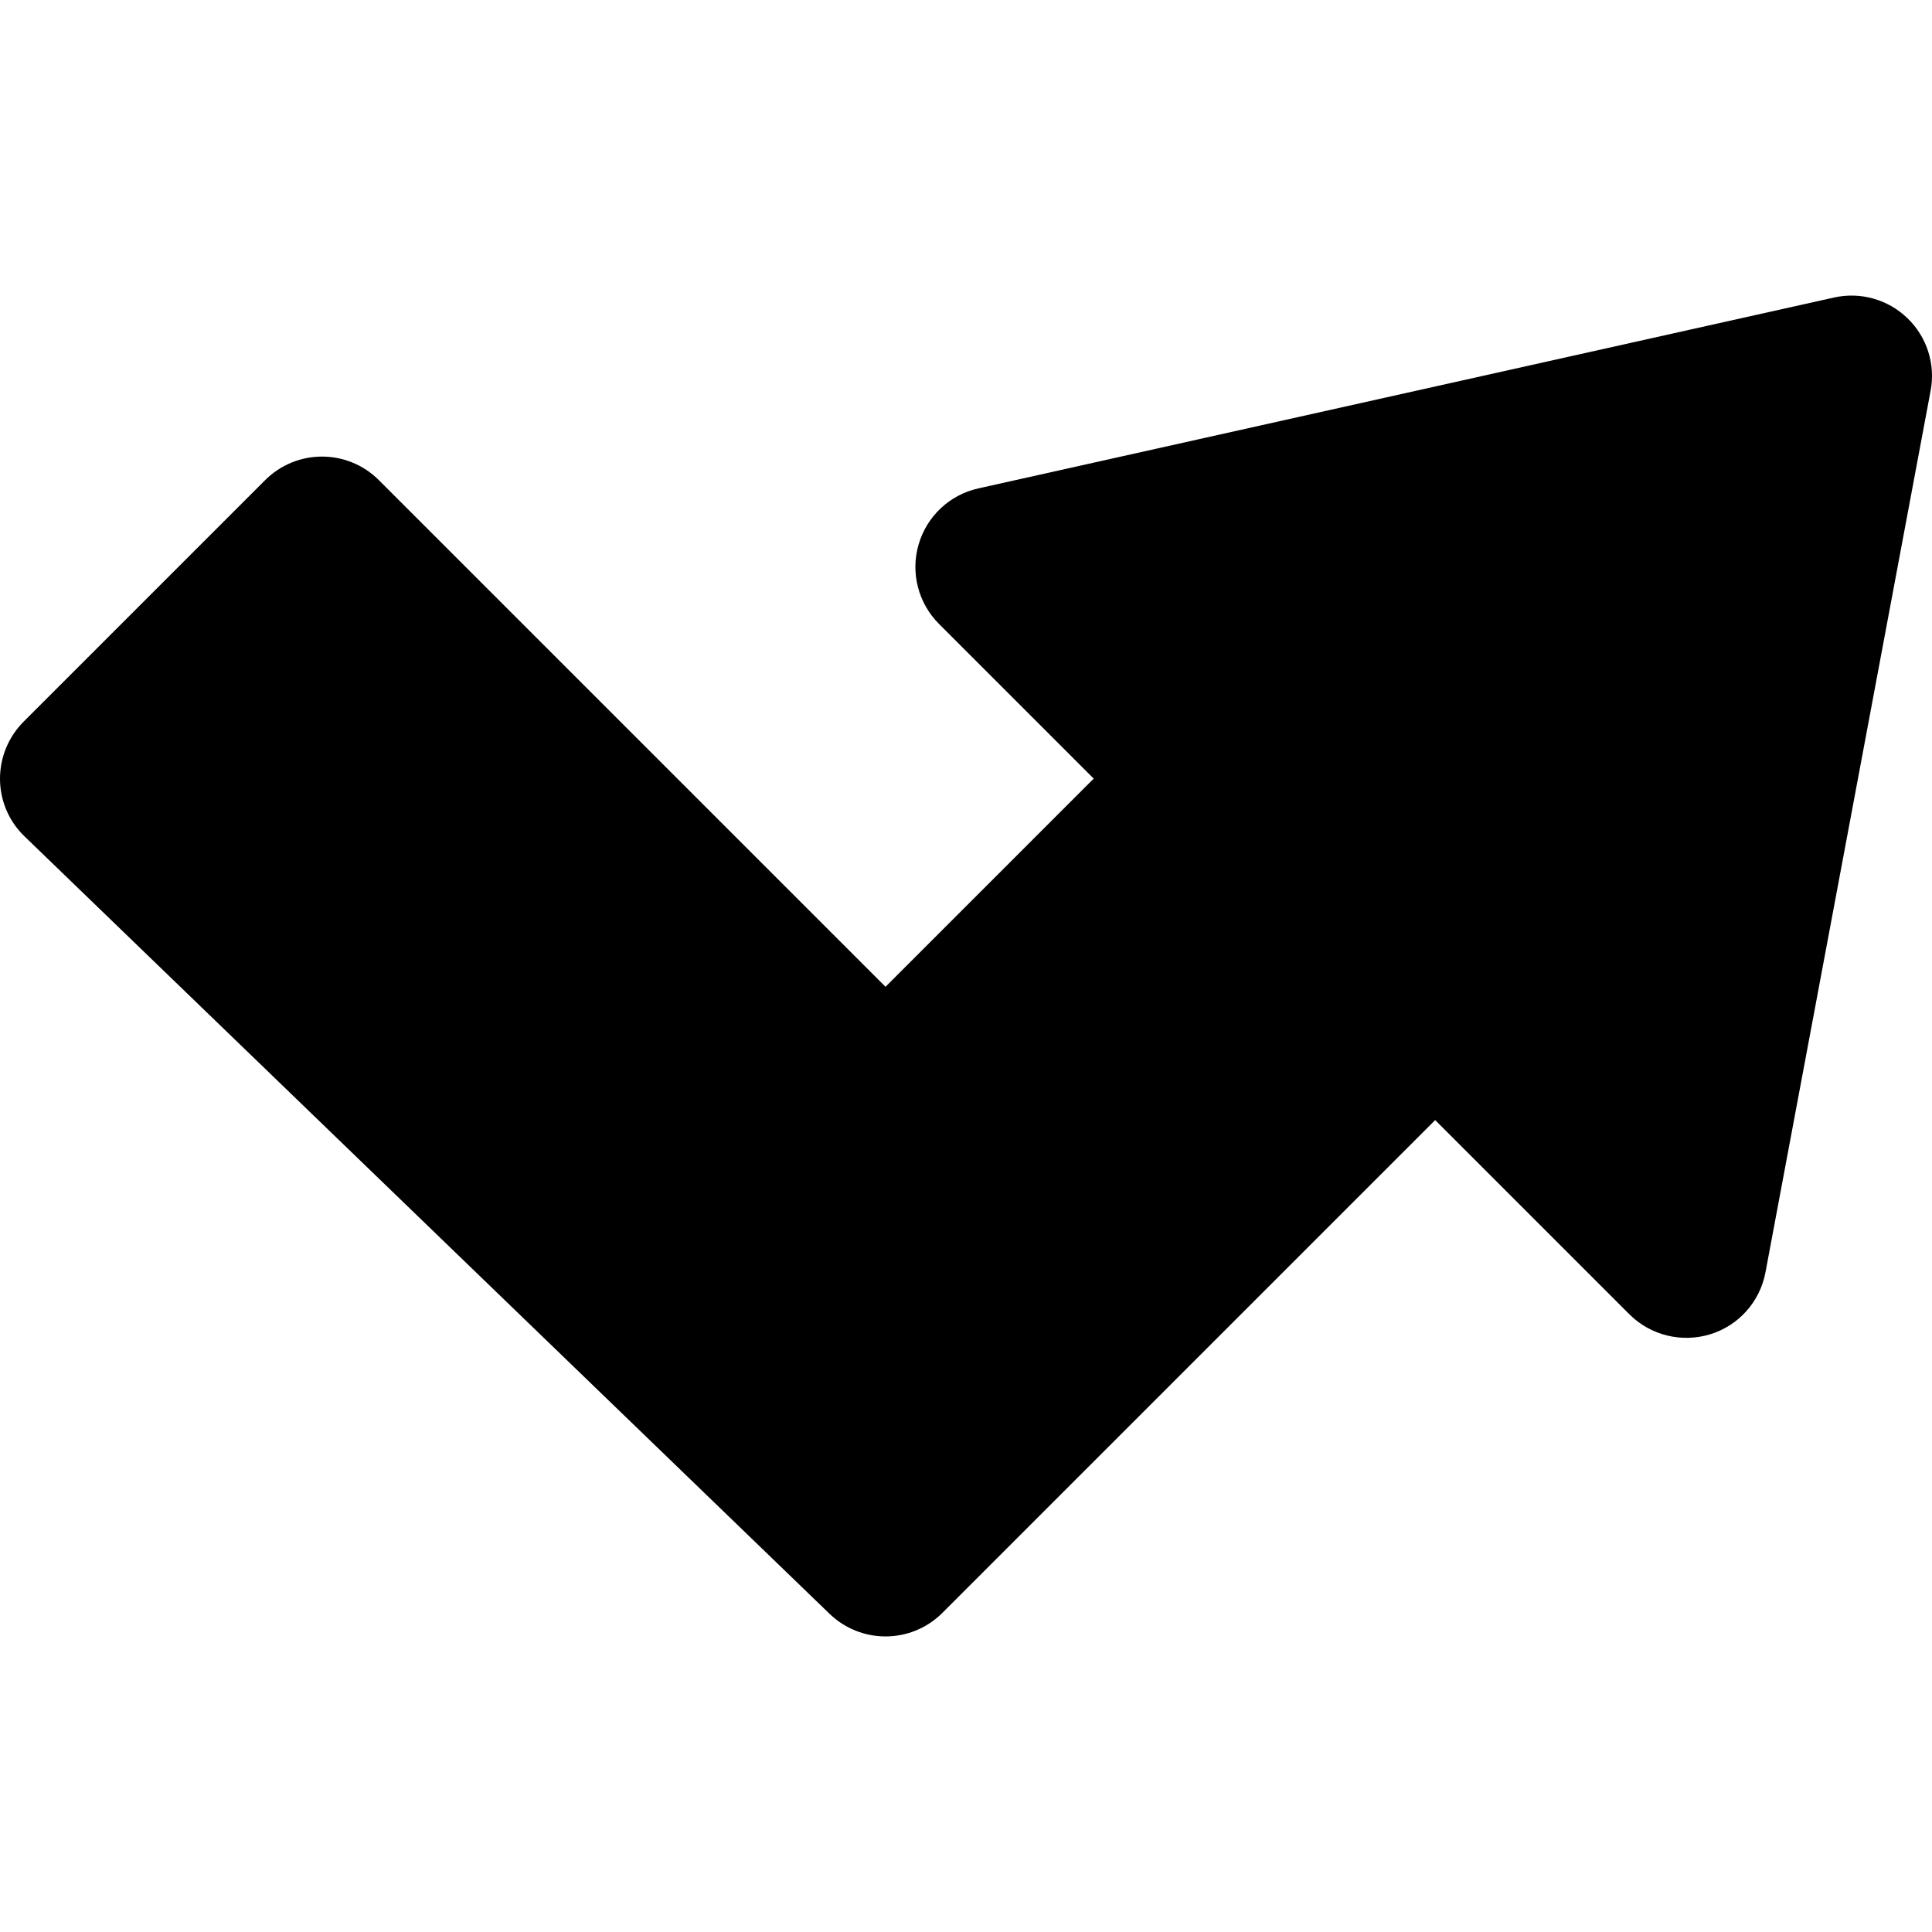
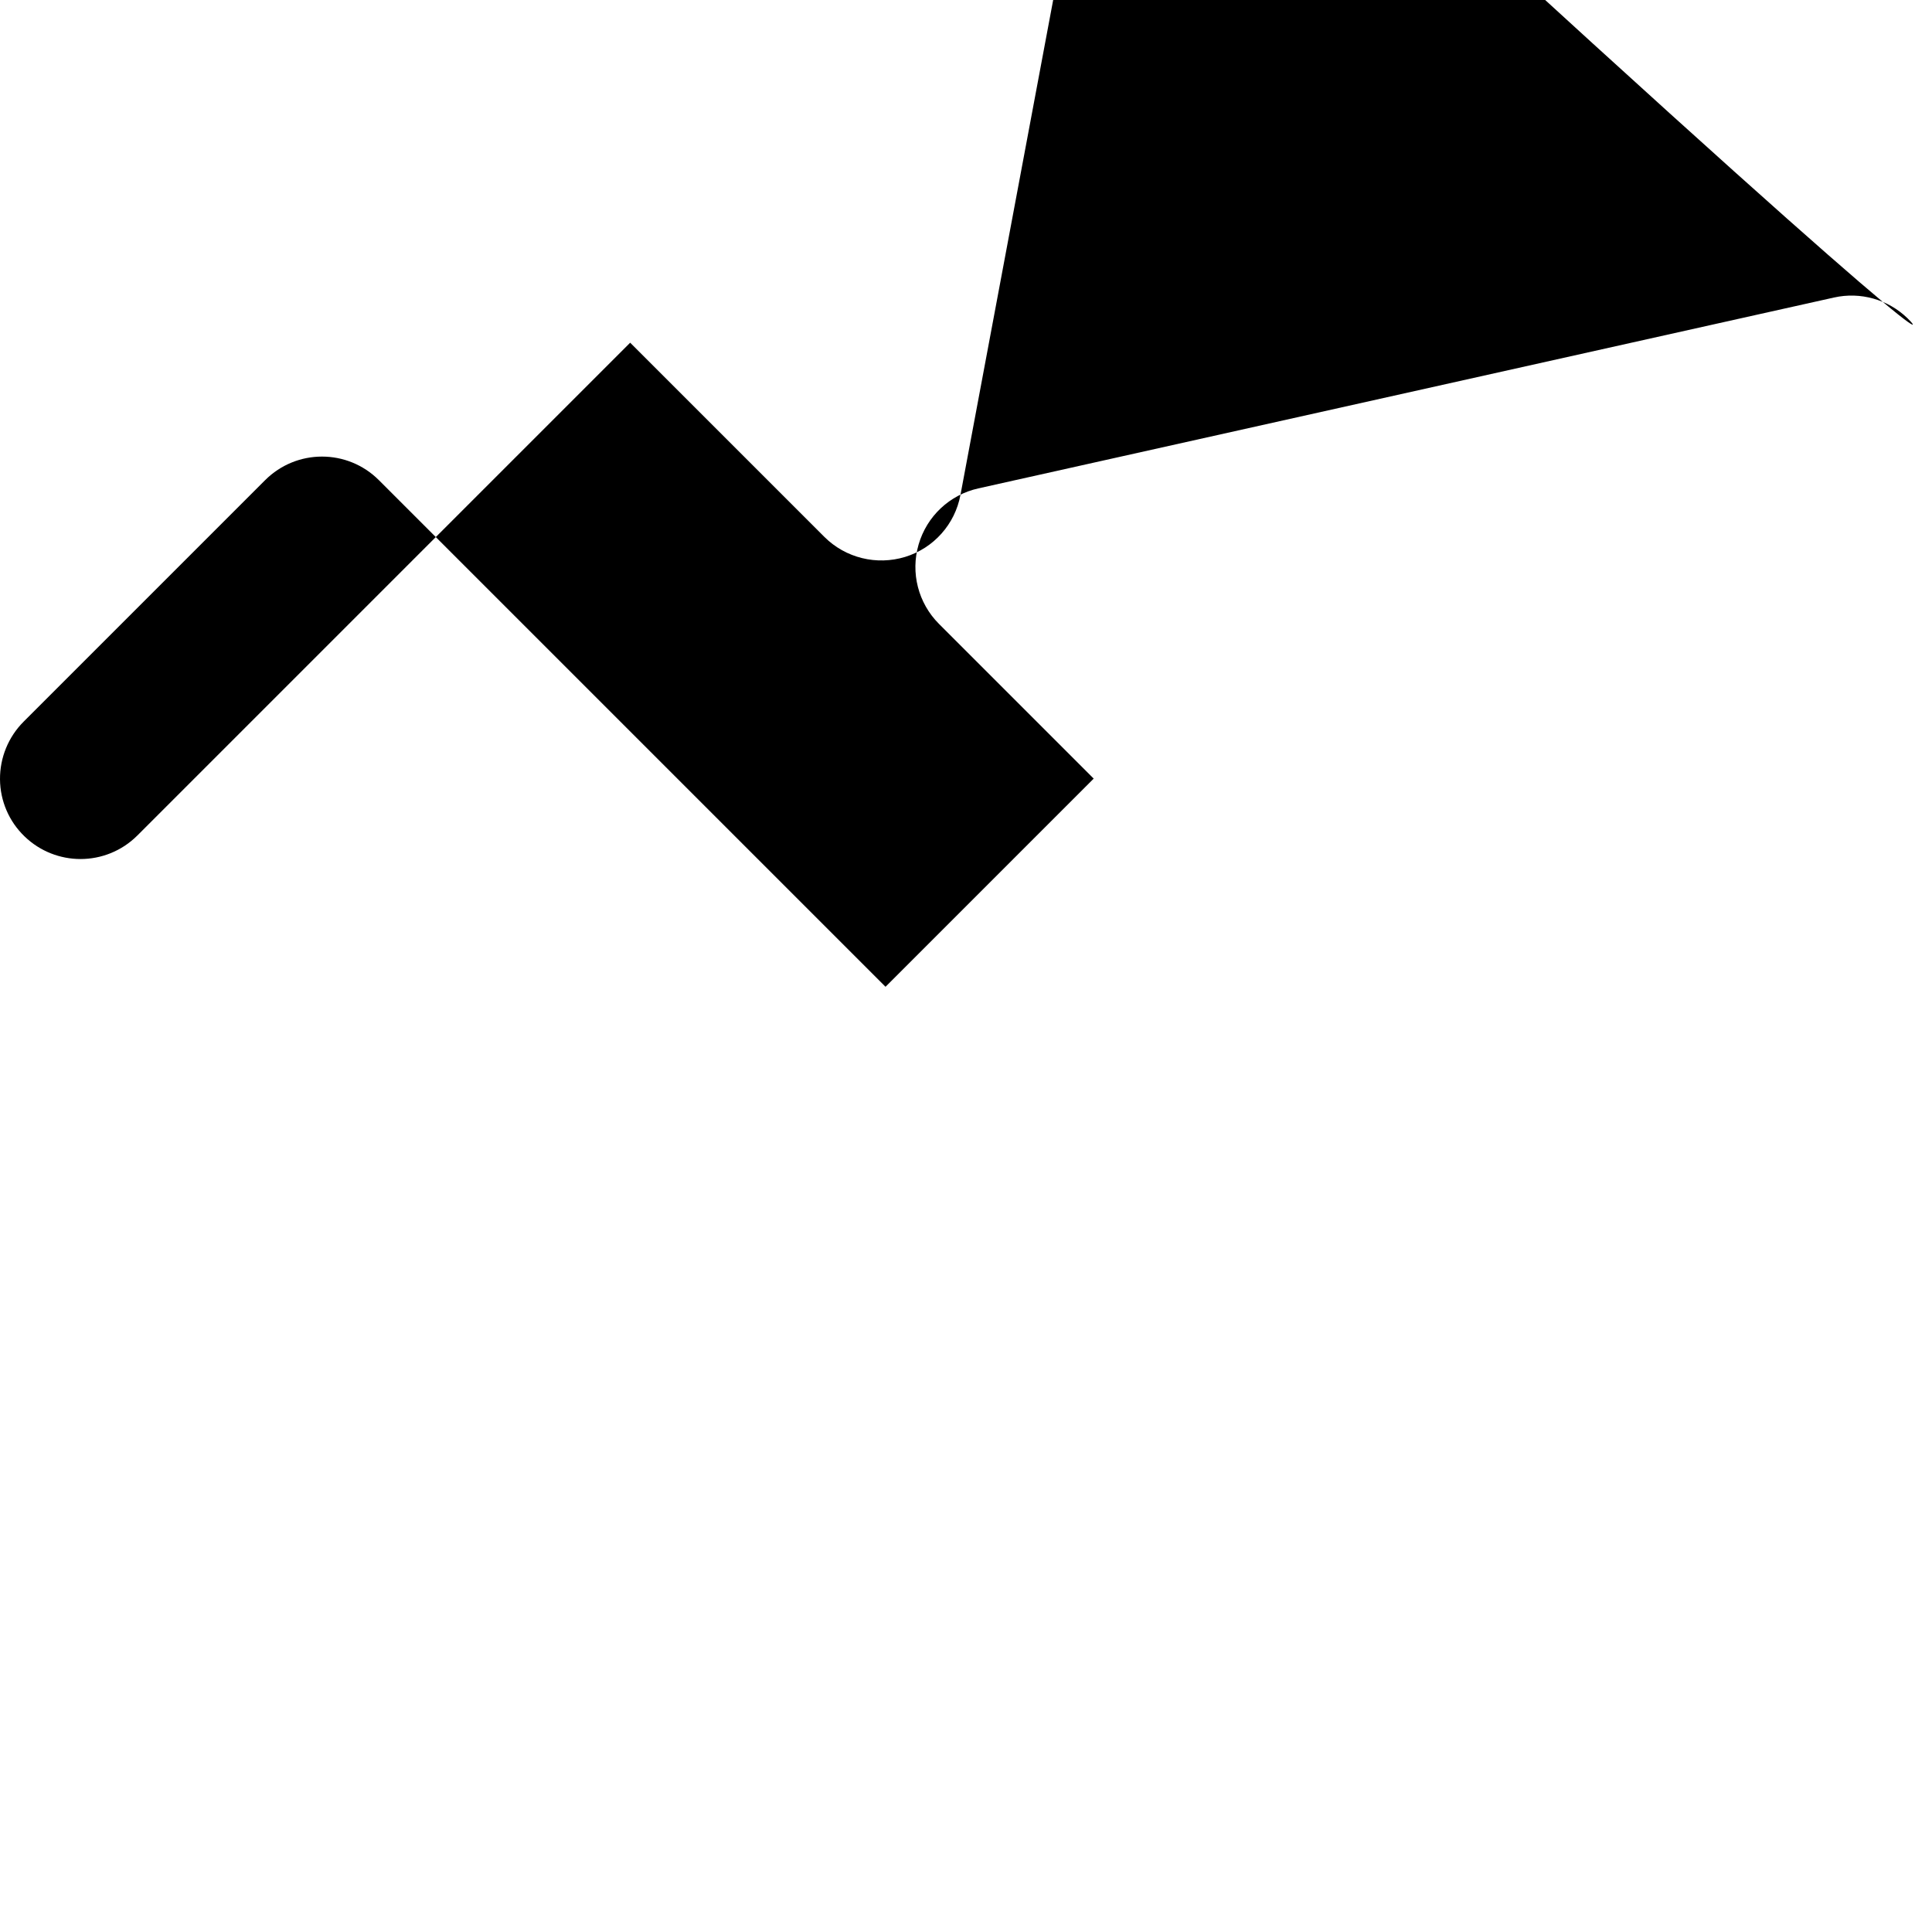
<svg xmlns="http://www.w3.org/2000/svg" fill="#000000" height="800px" width="800px" version="1.1" id="Layer_1" viewBox="0 0 511.992 511.992" xml:space="preserve">
  <g>
    <g>
-       <path d="M505.494,84.33c-5.141-4.971-12.459-7.061-19.477-5.483l-226.752,50.581c-7.595,1.685-13.653,7.381-15.829,14.869    c-2.176,7.467-0.107,15.531,5.397,21.035l41.003,41.003l-55.168,55.168l-134.251-134.25c-8.341-8.341-21.824-8.341-30.165,0    l-64,64c-4.032,4.032-6.293,9.536-6.251,15.275c0.043,5.717,2.389,11.179,6.528,15.147L219.862,427.69    c4.117,3.968,9.472,5.973,14.805,5.973c5.461,0,10.923-2.091,15.083-6.251l130.581-130.581l51.477,51.477    c5.611,5.589,13.824,7.595,21.397,5.291c7.573-2.325,13.205-8.661,14.656-16.427l43.755-233.579    C512.961,96.533,510.657,89.301,505.494,84.33z" />
+       <path d="M505.494,84.33c-5.141-4.971-12.459-7.061-19.477-5.483l-226.752,50.581c-7.595,1.685-13.653,7.381-15.829,14.869    c-2.176,7.467-0.107,15.531,5.397,21.035l41.003,41.003l-55.168,55.168l-134.251-134.25c-8.341-8.341-21.824-8.341-30.165,0    l-64,64c-4.032,4.032-6.293,9.536-6.251,15.275c0.043,5.717,2.389,11.179,6.528,15.147c4.117,3.968,9.472,5.973,14.805,5.973c5.461,0,10.923-2.091,15.083-6.251l130.581-130.581l51.477,51.477    c5.611,5.589,13.824,7.595,21.397,5.291c7.573-2.325,13.205-8.661,14.656-16.427l43.755-233.579    C512.961,96.533,510.657,89.301,505.494,84.33z" />
    </g>
  </g>
</svg>